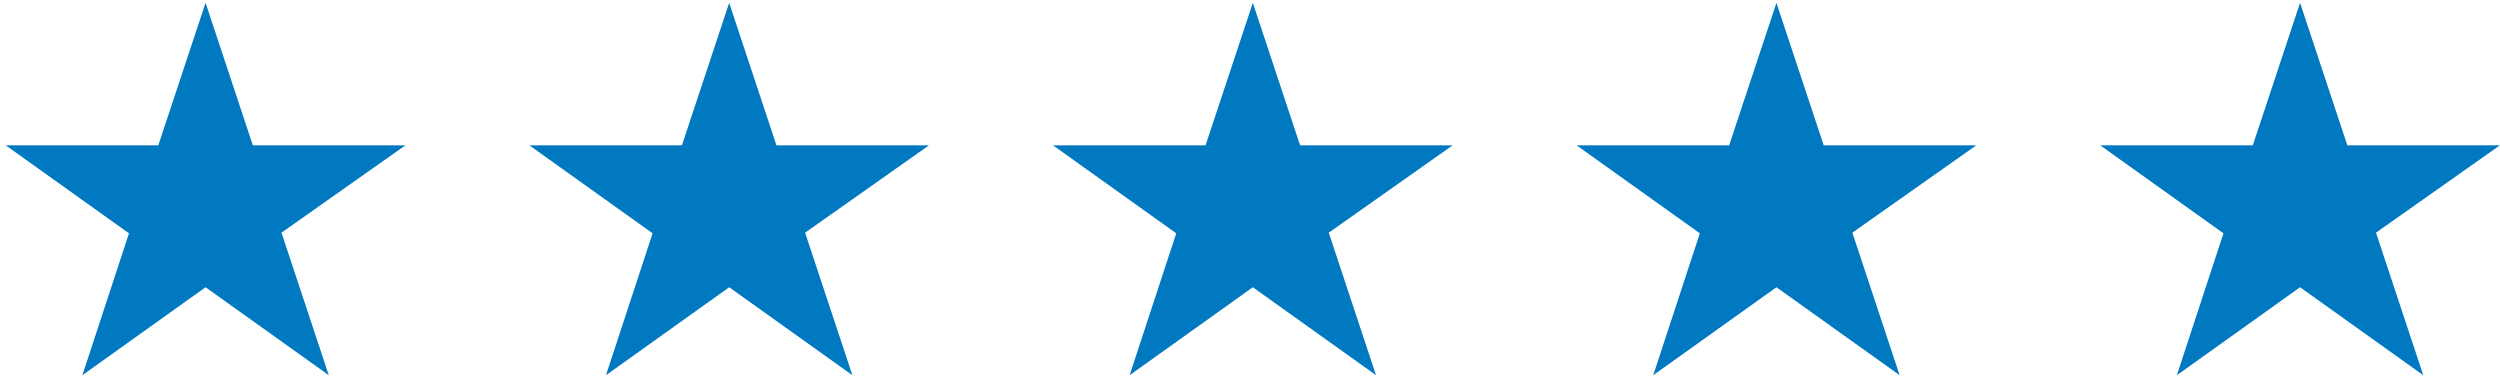
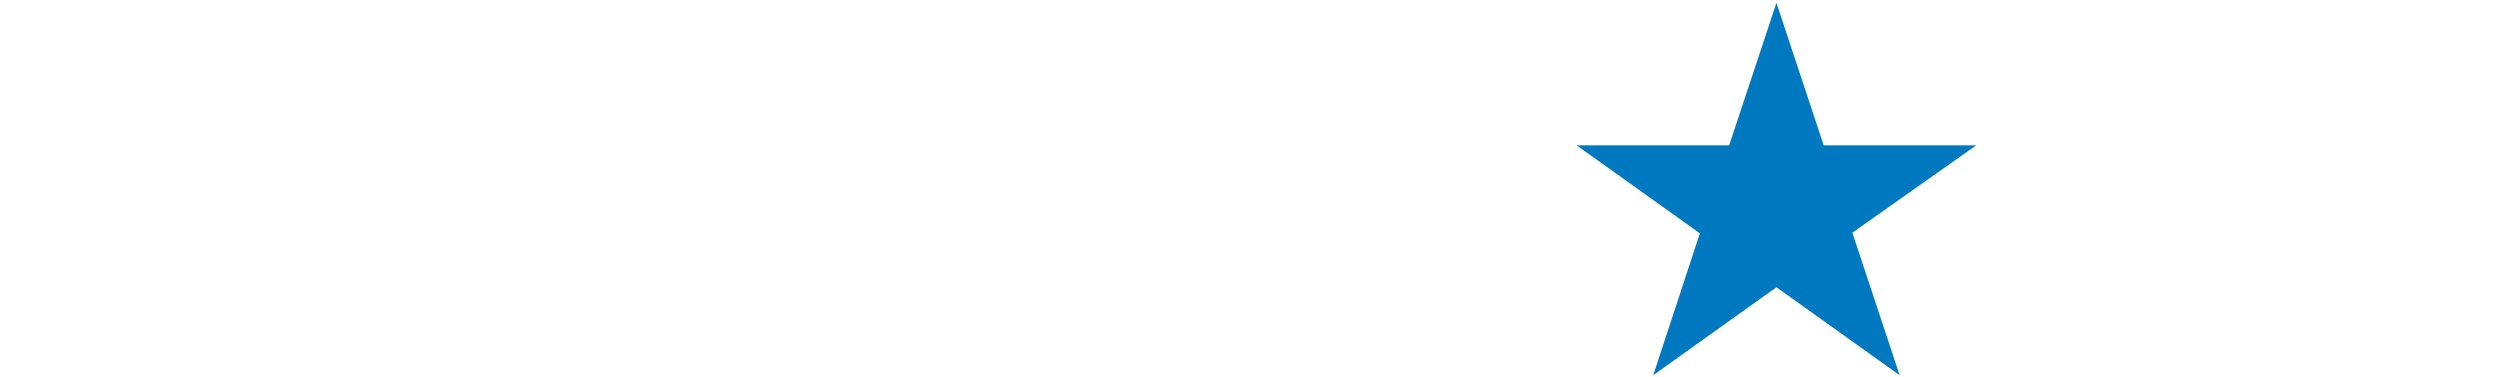
<svg xmlns="http://www.w3.org/2000/svg" width="285" height="43" viewBox="0 0 285 43" fill="none">
-   <path d="M284.982 16.571H267.597L262.207 0.324L256.817 16.571H239.432L253.476 26.598L248.162 42.773L262.207 32.746L276.252 42.773L270.862 26.525L284.982 16.571Z" fill="#0079C1" />
  <path d="M225.289 16.571H207.904L202.514 0.324L197.123 16.571H179.738L193.783 26.598L188.469 42.773L202.514 32.746L216.558 42.773L211.168 26.525L225.289 16.571Z" fill="#0079C1" />
-   <path d="M165.597 16.571H148.212L142.822 0.324L137.432 16.571H120.047L134.092 26.598L128.777 42.773L142.822 32.746L156.867 42.773L151.477 26.525L165.597 16.571Z" fill="#0079C1" />
-   <path d="M105.902 16.571H88.517L83.127 0.324L77.737 16.571H60.352L74.396 26.598L69.082 42.773L83.127 32.746L97.172 42.773L91.781 26.525L105.902 16.571Z" fill="#0079C1" />
-   <path d="M46.21 16.571H28.825L23.434 0.324L18.044 16.571H0.659L14.704 26.598L9.39 42.773L23.434 32.746L37.479 42.773L32.089 26.525L46.21 16.571Z" fill="#0079C1" />
</svg>